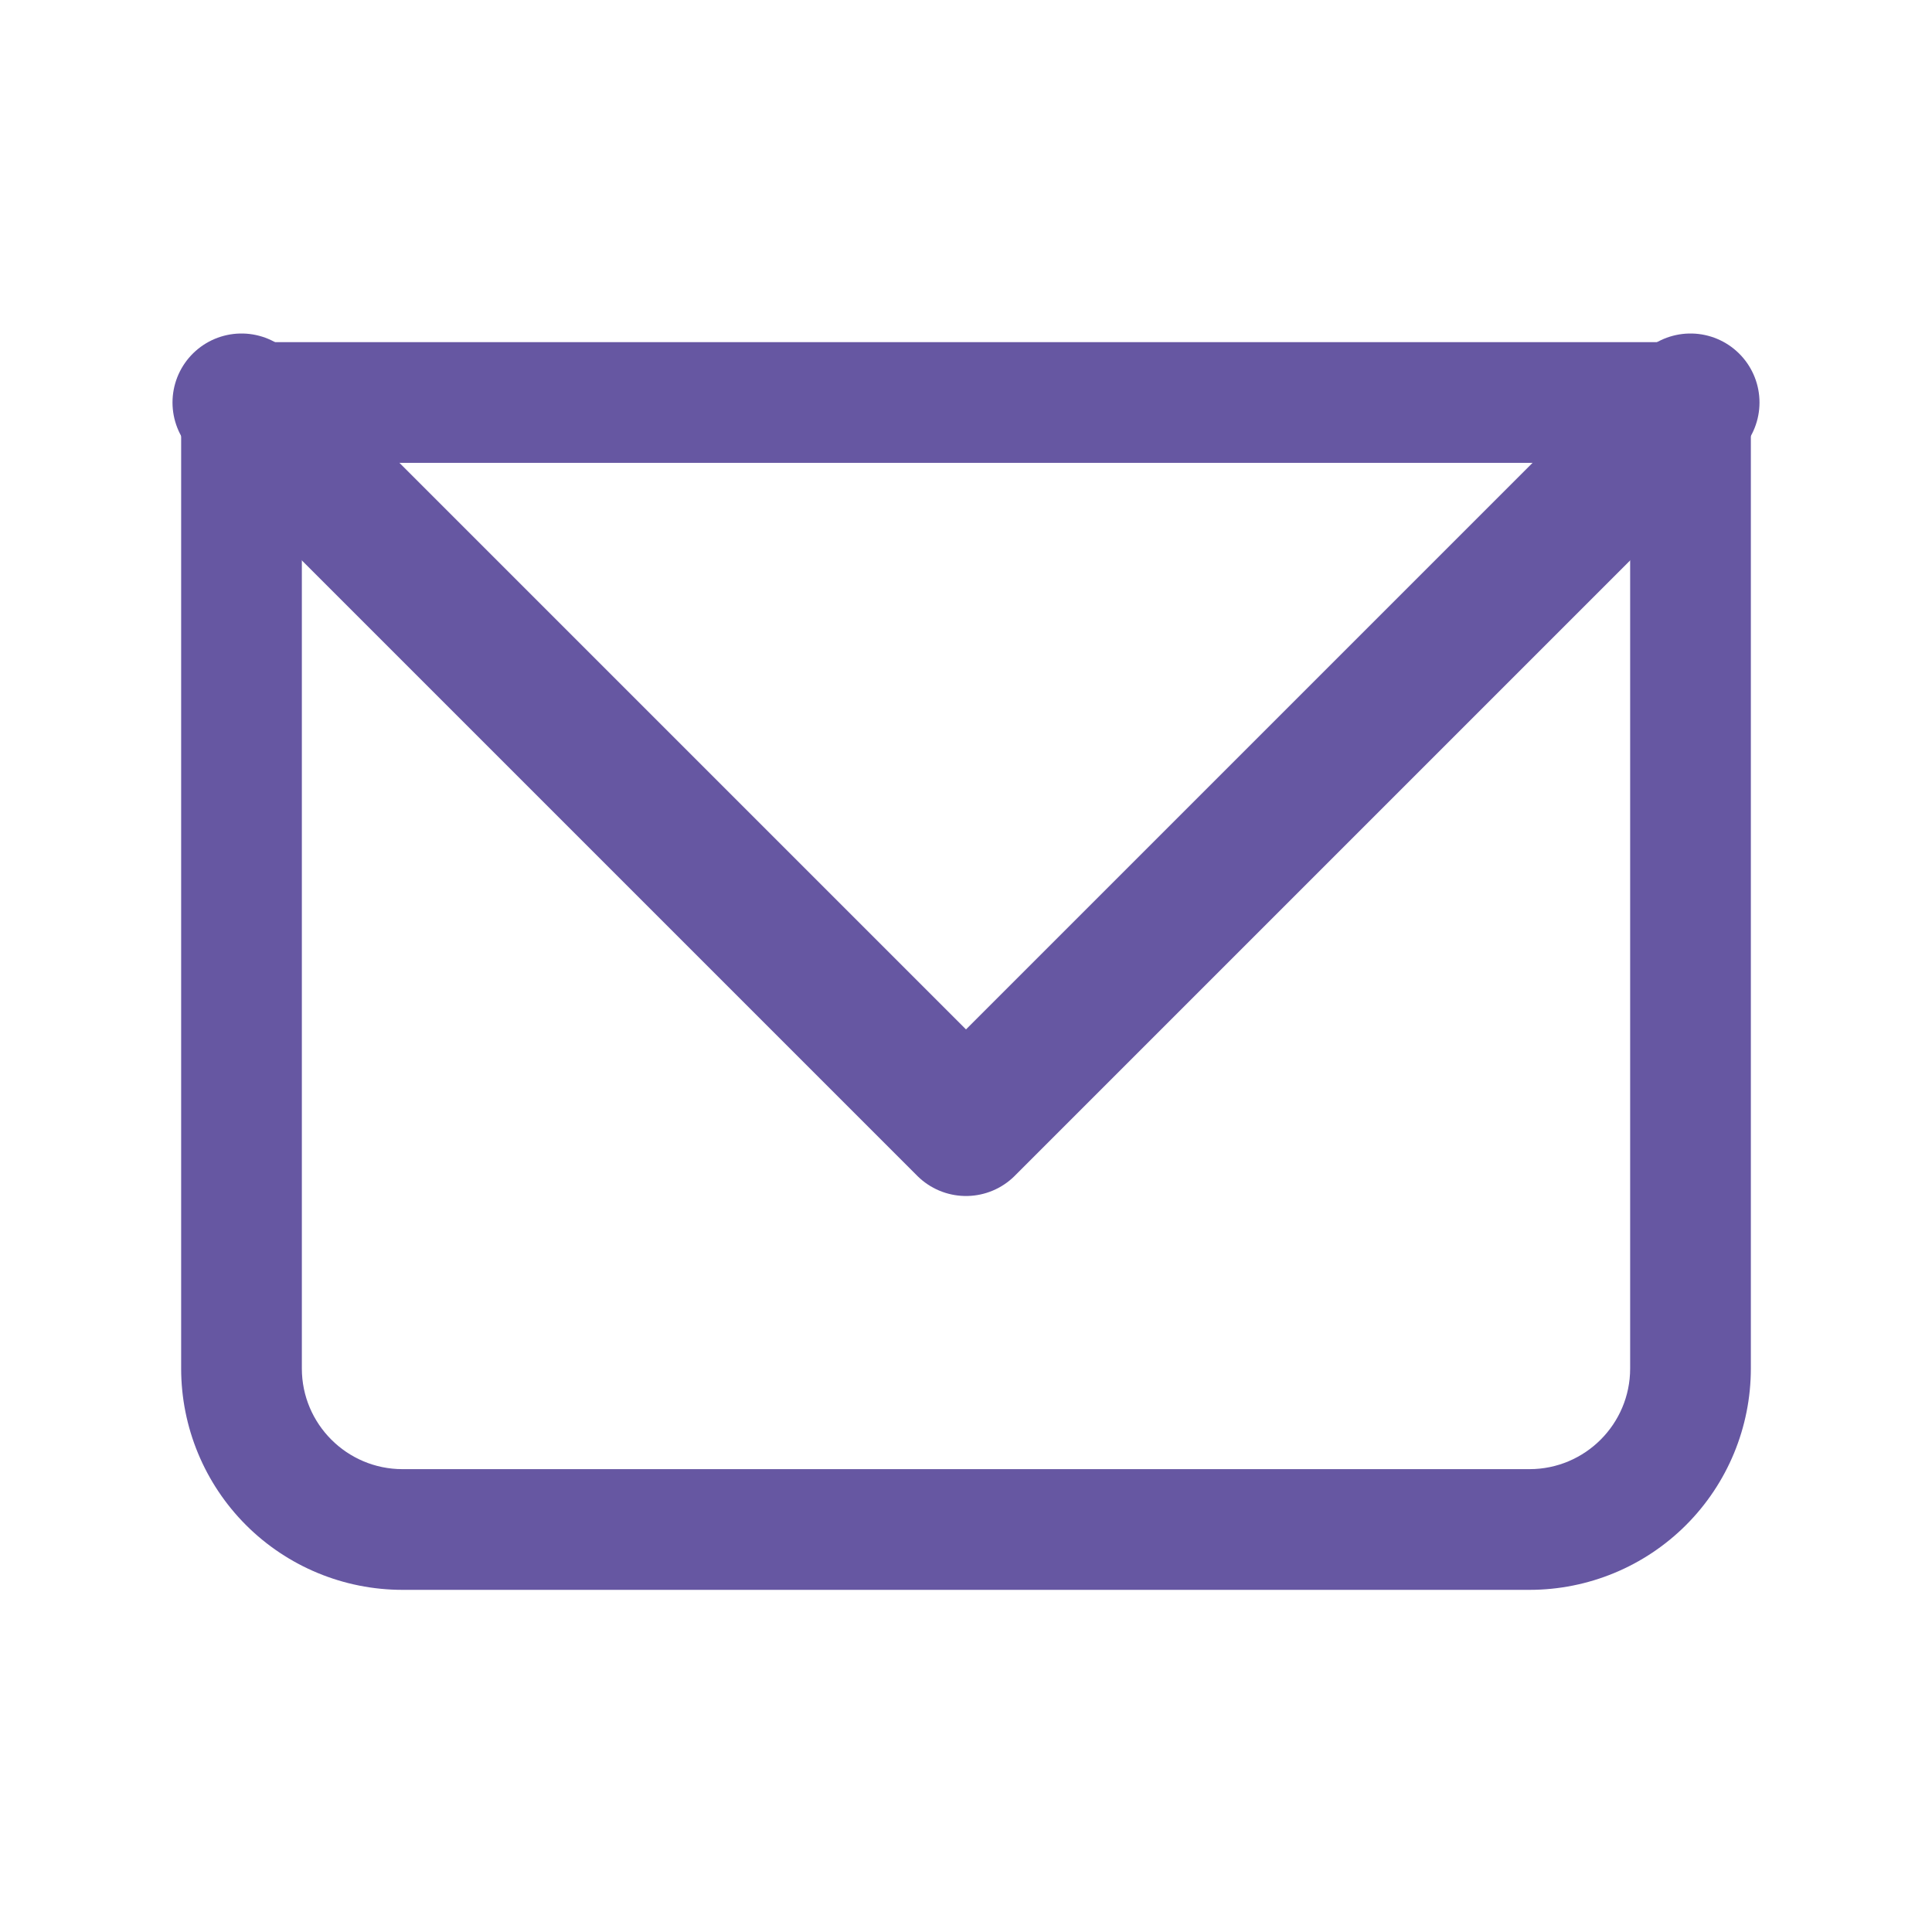
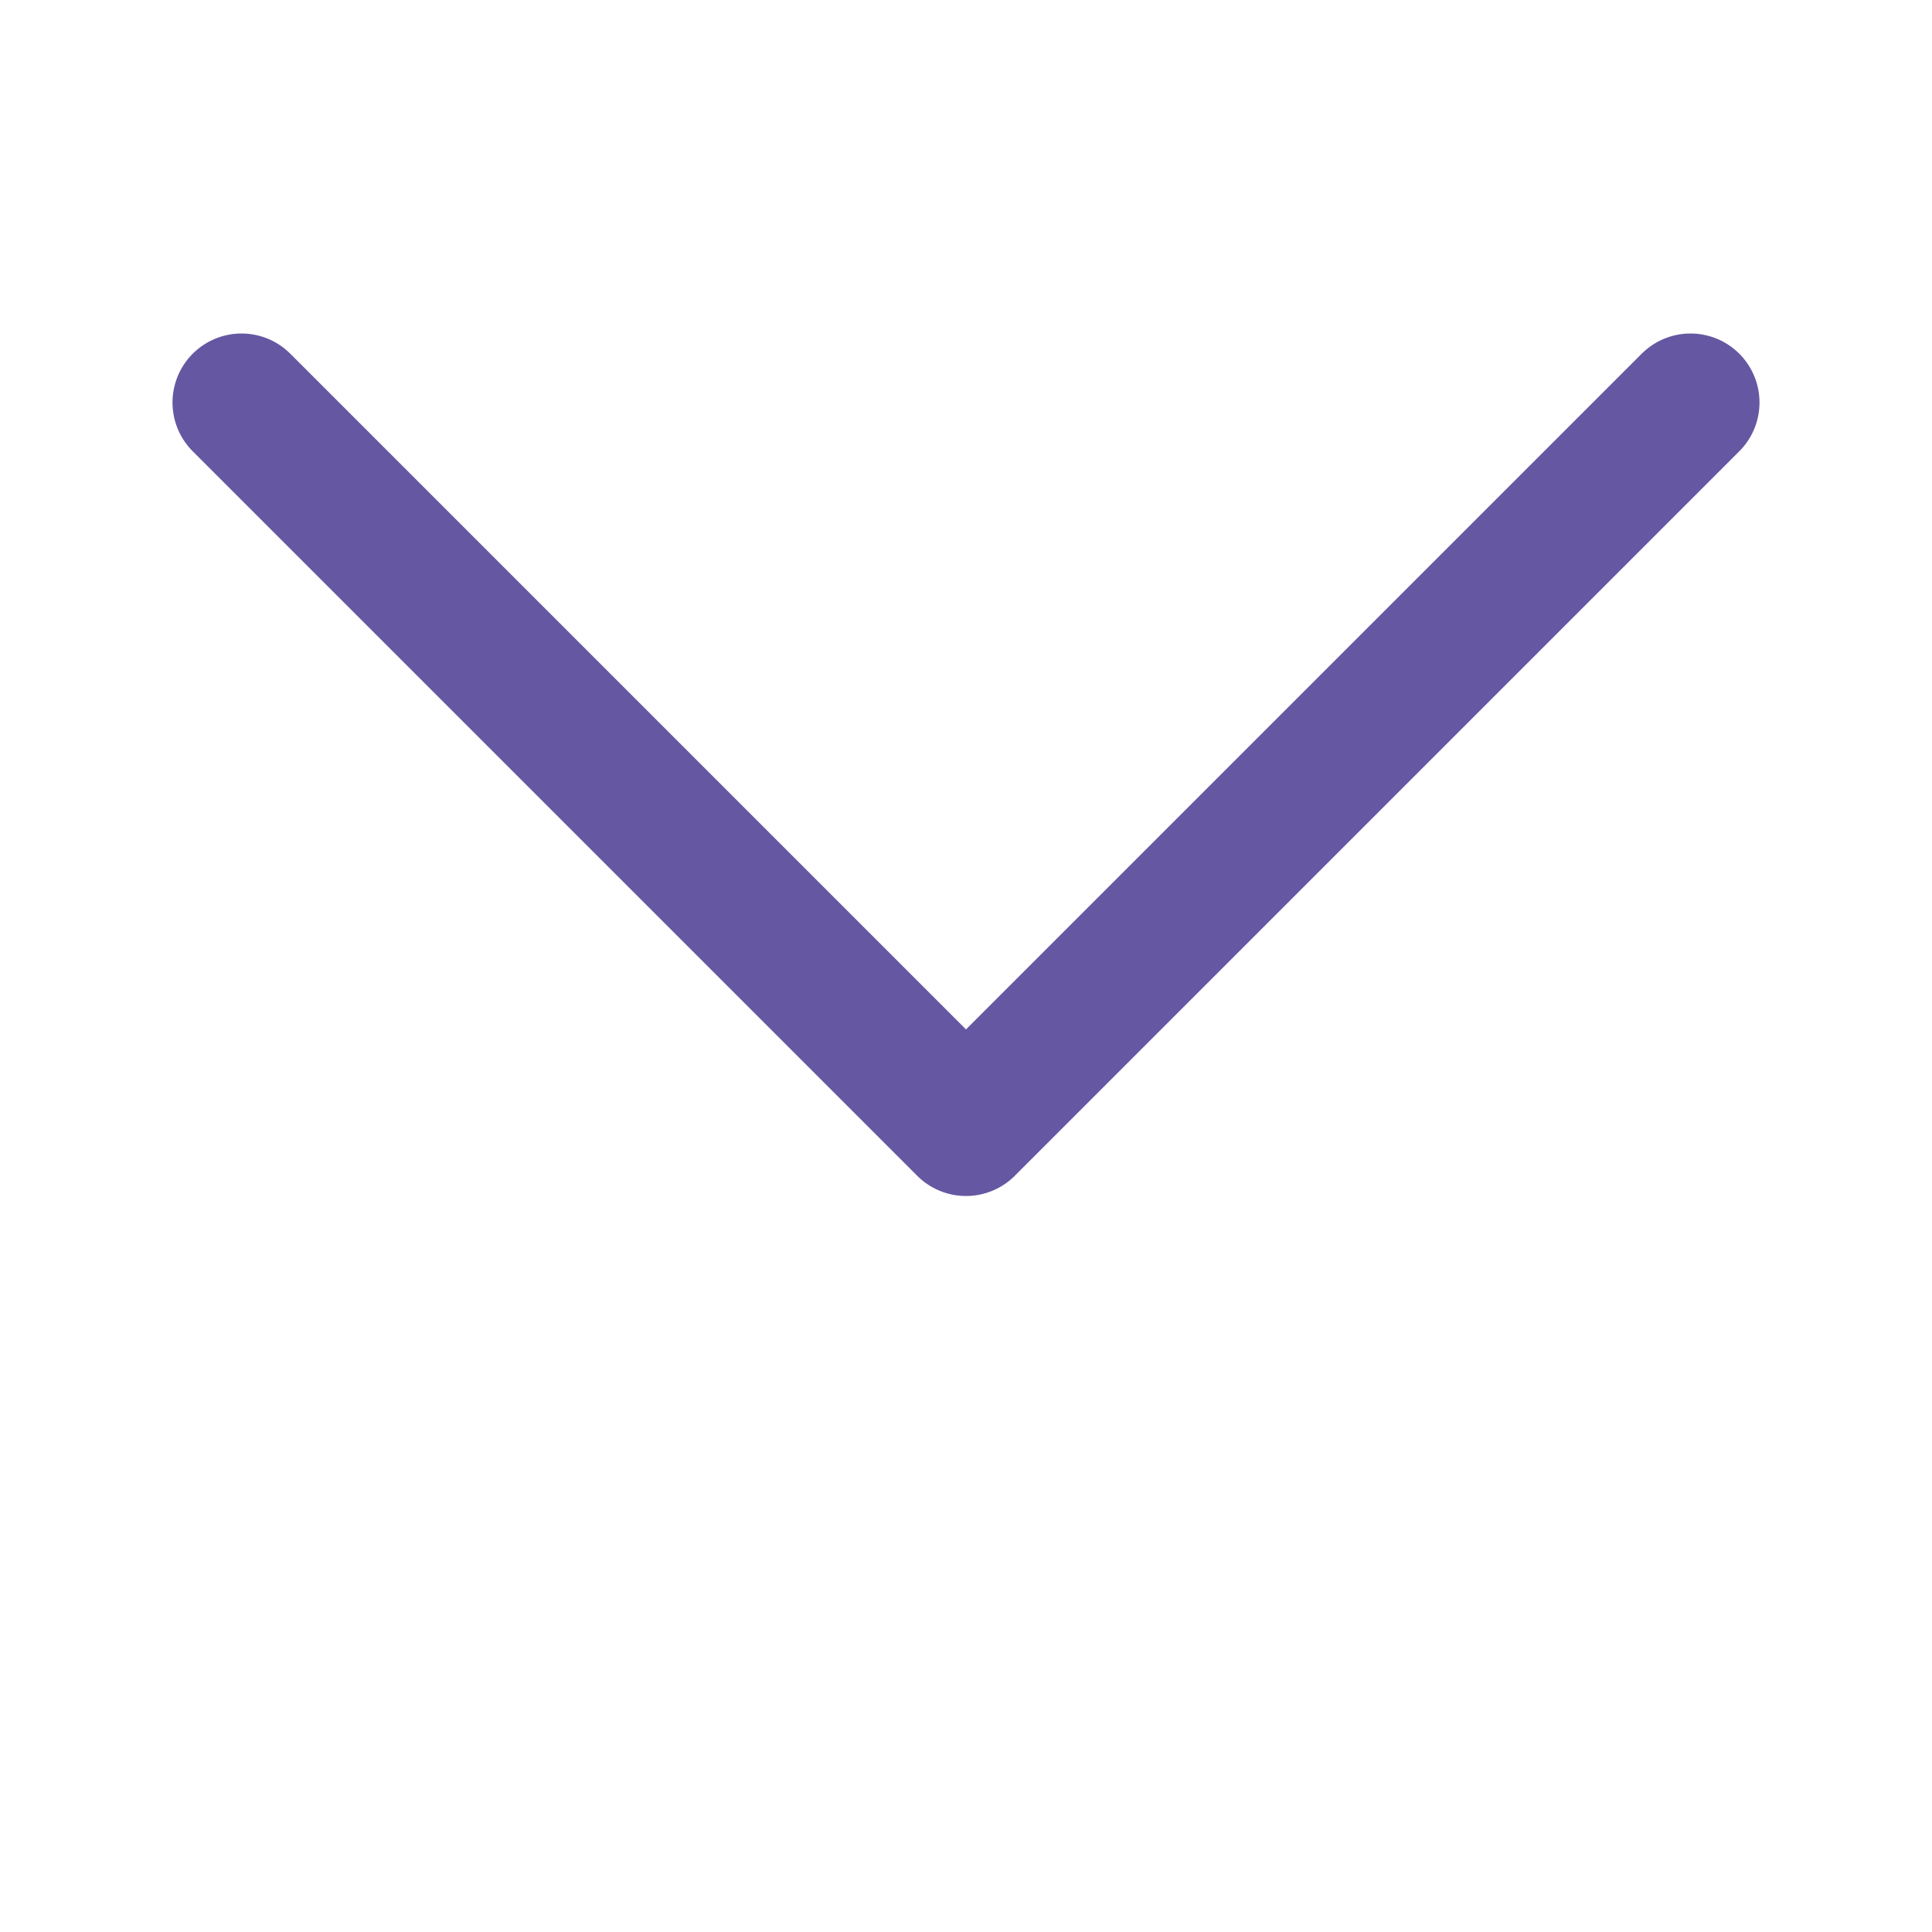
<svg xmlns="http://www.w3.org/2000/svg" width="42" height="42" viewBox="0 0 42 42" fill="none">
-   <path d="M5.25 8.75V7.438C4.902 7.438 4.568 7.576 4.322 7.822C4.076 8.068 3.938 8.402 3.938 8.75H5.25ZM36.75 8.75H38.062C38.062 8.402 37.924 8.068 37.678 7.822C37.432 7.576 37.098 7.438 36.75 7.438V8.75ZM5.25 10.062H36.75V7.438H5.25V10.062ZM35.438 8.75V29.75H38.062V8.75H35.438ZM33.25 31.938H8.75V34.562H33.25V31.938ZM6.562 29.75V8.75H3.938V29.75H6.562ZM8.75 31.938C7.543 31.938 6.562 30.957 6.562 29.75H3.938C3.938 31.026 4.445 32.25 5.347 33.153C6.25 34.056 7.474 34.562 8.75 34.562V31.938ZM35.438 29.75C35.438 30.957 34.458 31.938 33.25 31.938V34.562C34.526 34.562 35.75 34.056 36.653 33.153C37.556 32.25 38.062 31.026 38.062 29.75H35.438Z" fill="#6657A2" />
  <path d="M5.25 8.75L21 24.5L36.75 8.75" stroke="#6657A2" stroke-width="3" stroke-linecap="round" stroke-linejoin="round" />
</svg>